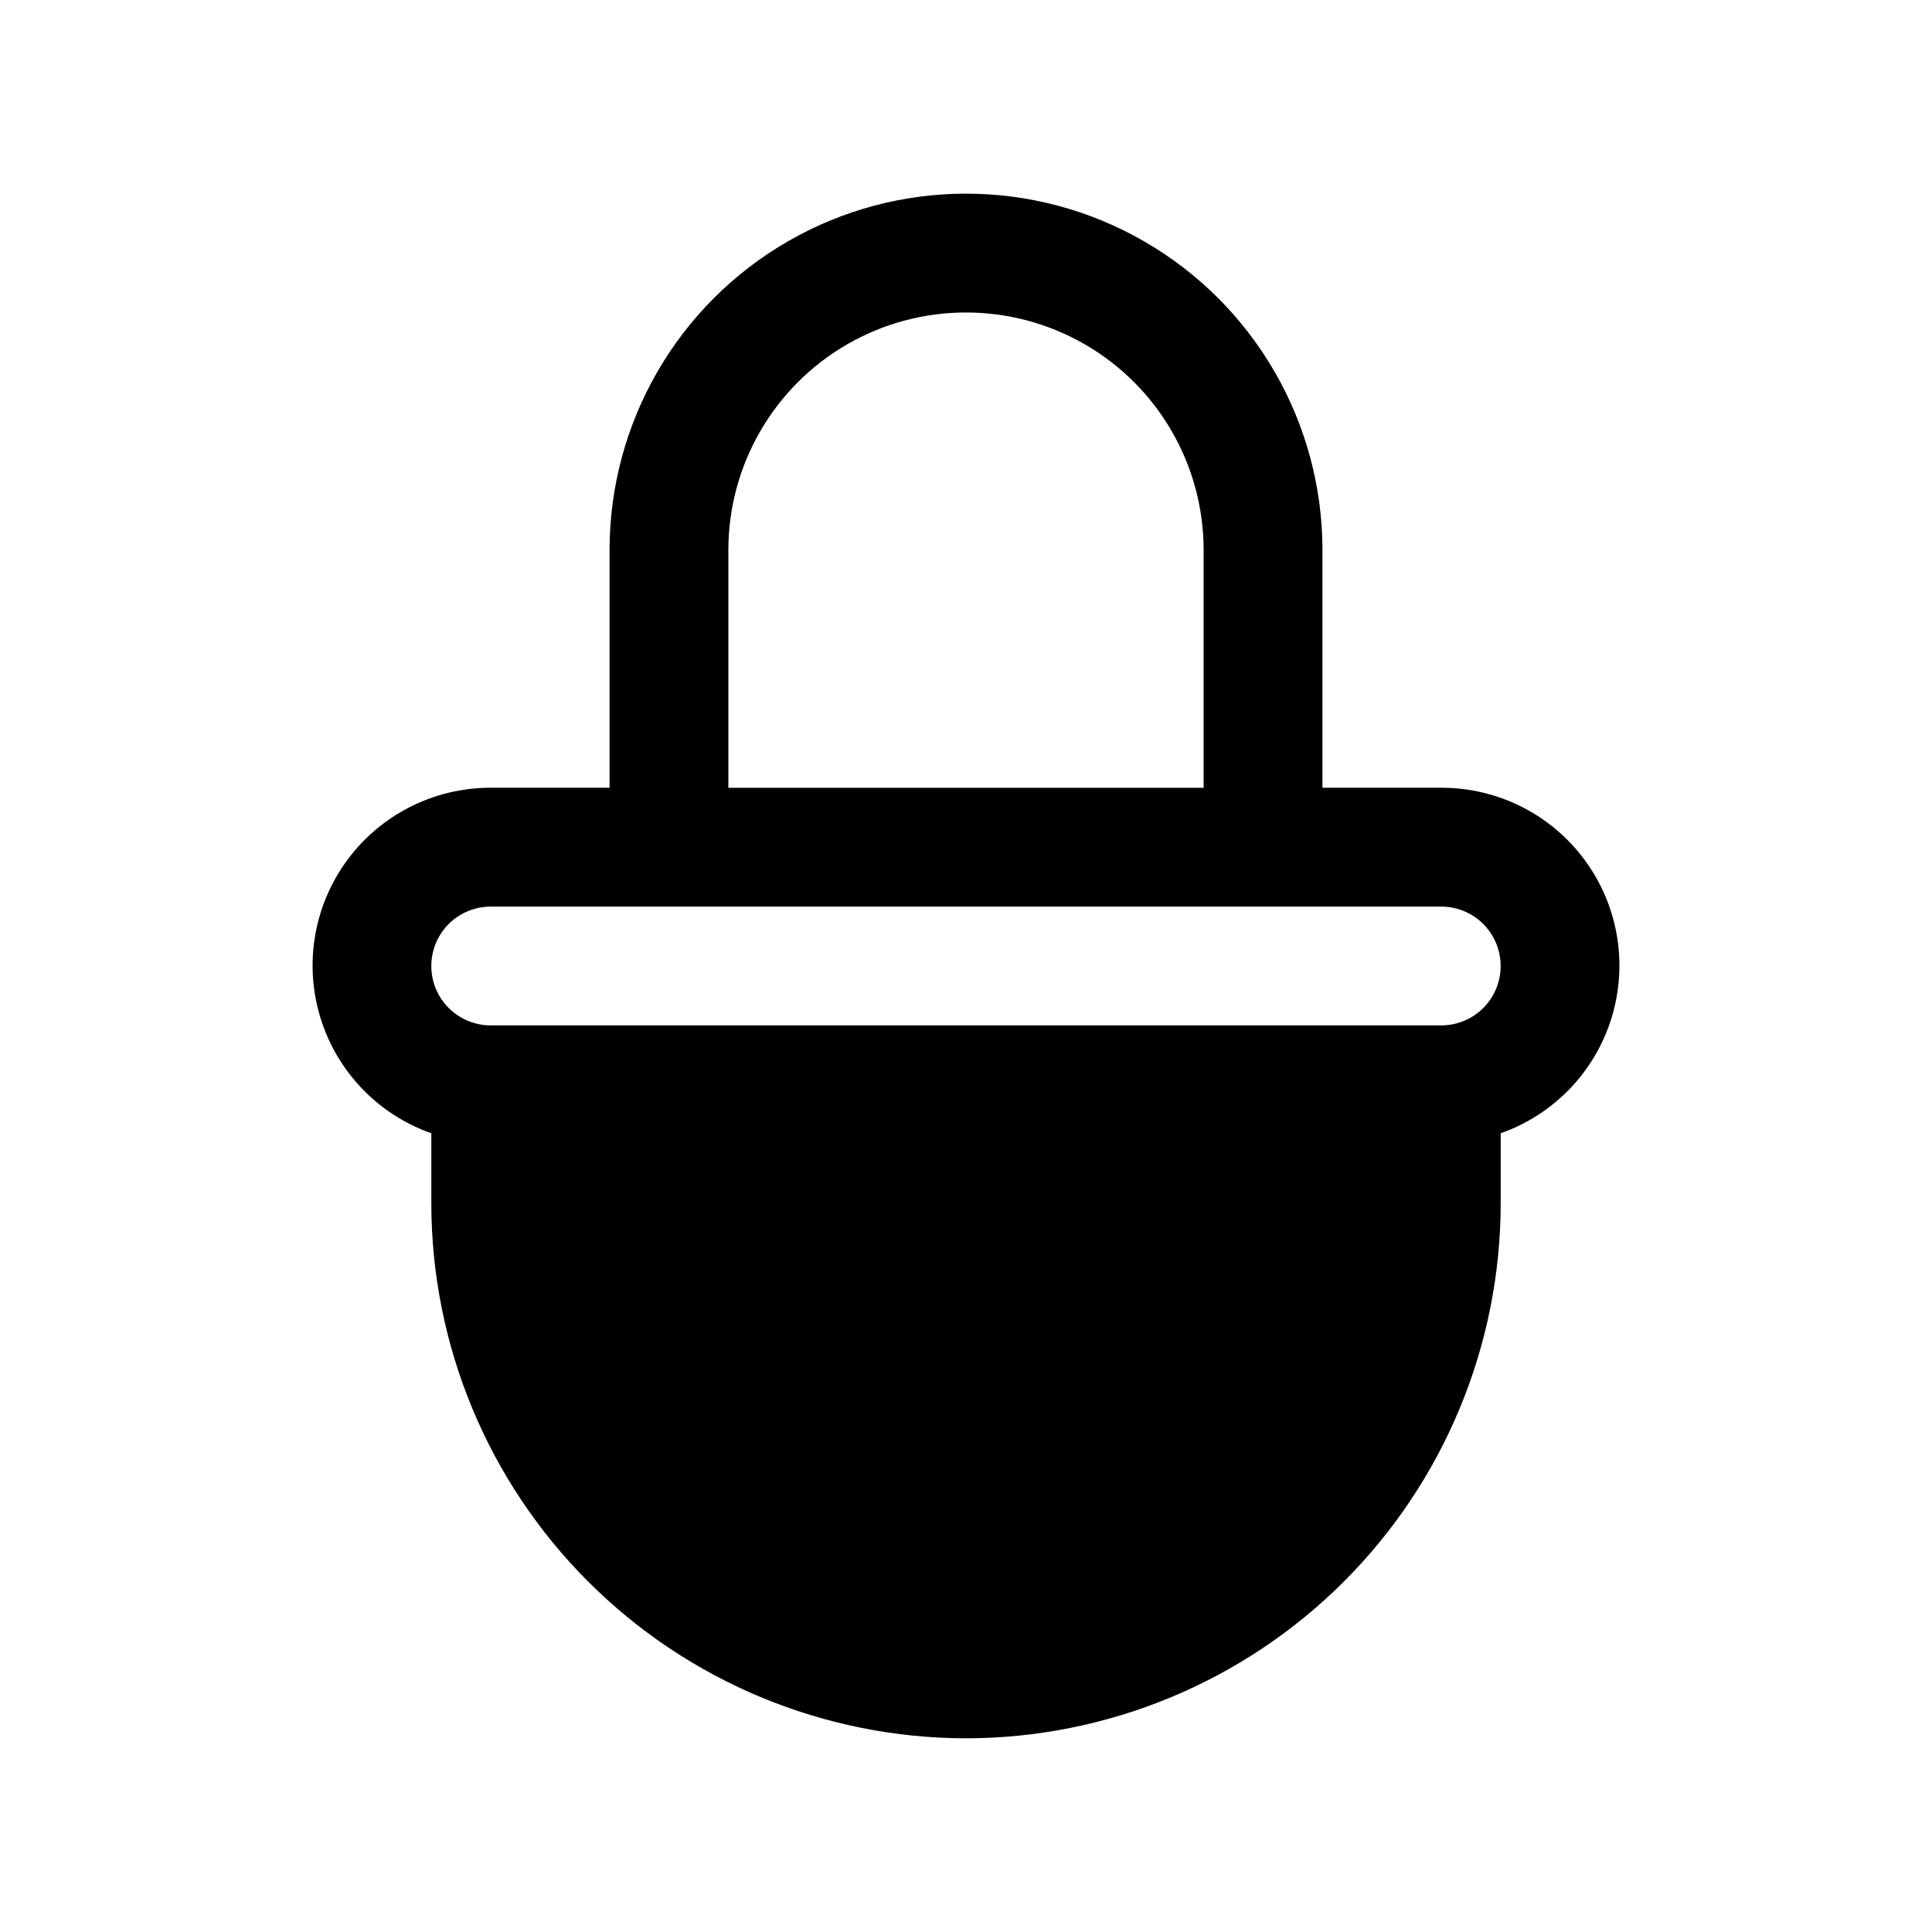
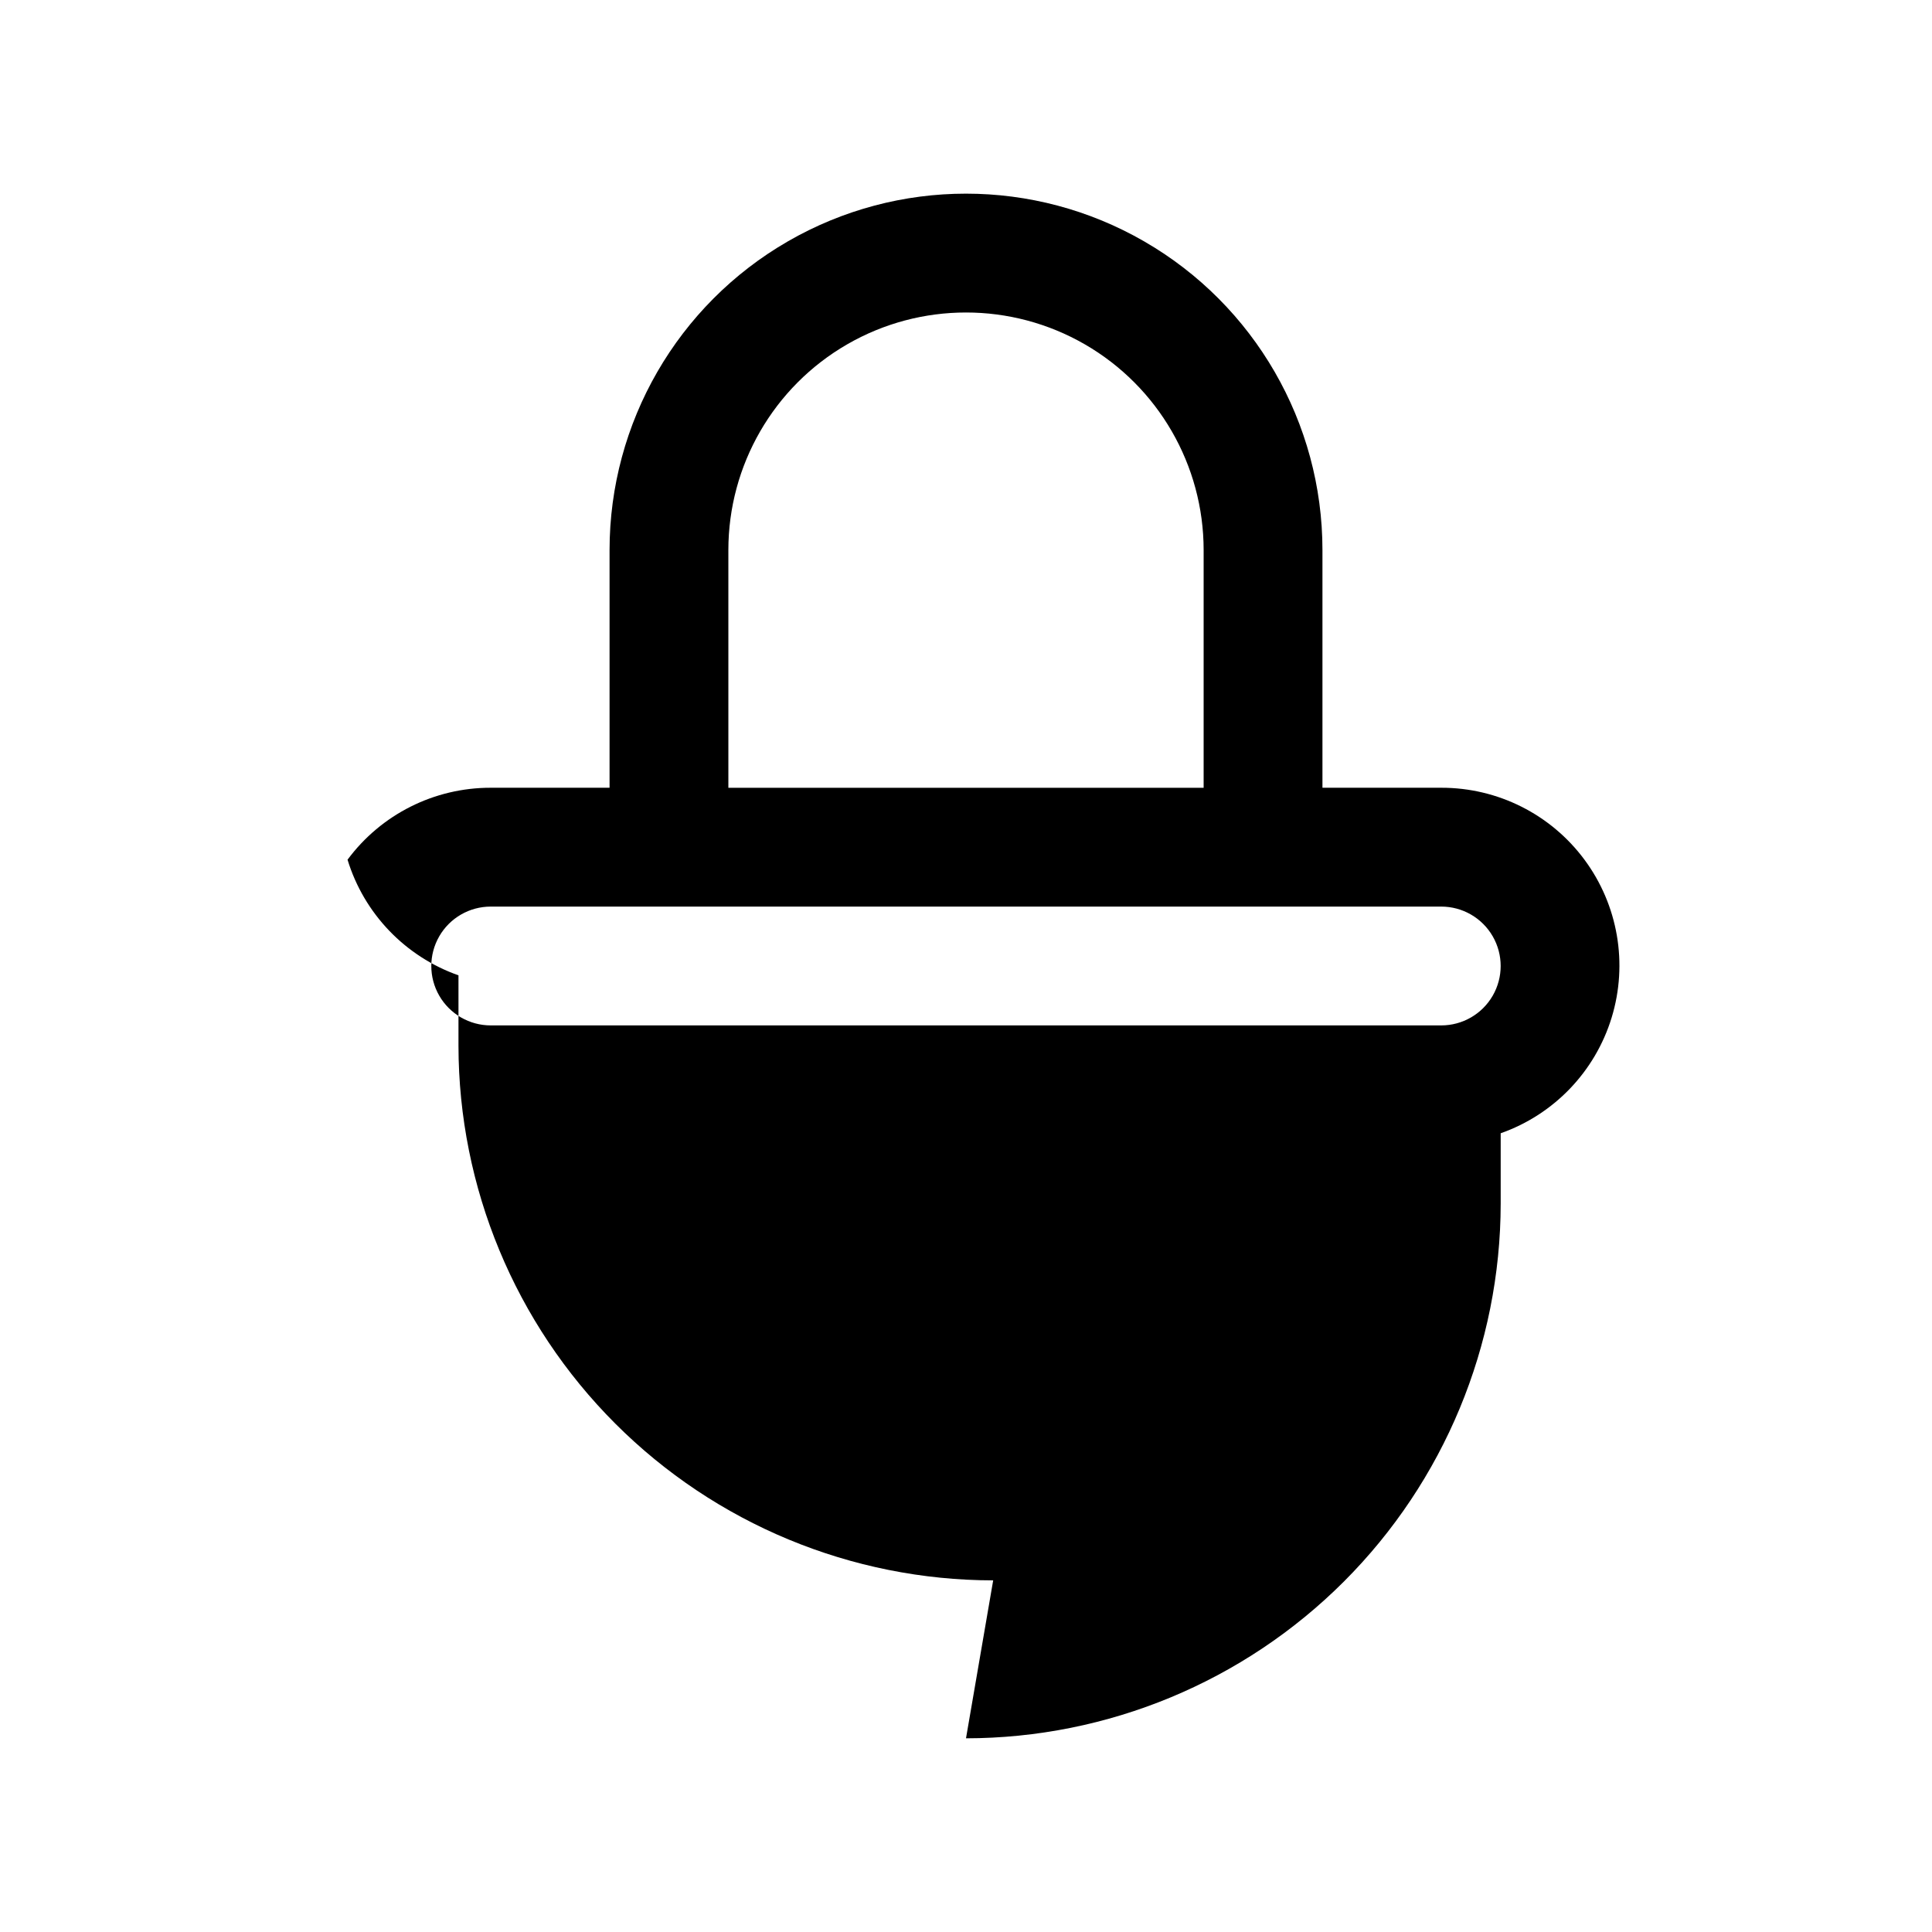
<svg xmlns="http://www.w3.org/2000/svg" fill="#000000" width="800px" height="800px" version="1.1" viewBox="144 144 512 512">
-   <path d="m400 604.67c37.566-0.043 73.582-14.984 100.15-41.547 26.562-26.566 41.504-62.582 41.547-100.15v-18.645c14.109-4.969 25.02-16.34 29.402-30.645 4.379-14.305 1.707-29.836-7.199-41.855s-22.988-19.094-37.949-19.066h-31.488v-62.977c0-33.746-18.004-64.934-47.23-81.809-29.227-16.875-65.238-16.875-94.465 0s-47.23 48.062-47.23 81.809v62.977h-31.488c-14.961-0.027-29.043 7.047-37.949 19.066s-11.578 27.551-7.195 41.855c4.379 14.305 15.289 25.676 29.398 30.645v18.645c0.043 37.566 14.984 73.582 41.551 100.15 26.562 26.562 62.578 41.504 100.15 41.547zm-62.977-314.88c0-22.5 12.004-43.289 31.488-54.539s43.488-11.25 62.977 0c19.484 11.25 31.488 32.039 31.488 54.539v62.977h-125.95zm-62.977 94.465h251.9c5.625 0 10.824 3 13.637 7.871s2.812 10.875 0 15.746-8.012 7.871-13.637 7.871h-251.9c-5.625 0-10.824-3-13.637-7.871s-2.812-10.875 0-15.746 8.012-7.871 13.637-7.871z" />
+   <path d="m400 604.67c37.566-0.043 73.582-14.984 100.15-41.547 26.562-26.566 41.504-62.582 41.547-100.15v-18.645c14.109-4.969 25.02-16.34 29.402-30.645 4.379-14.305 1.707-29.836-7.199-41.855s-22.988-19.094-37.949-19.066h-31.488v-62.977c0-33.746-18.004-64.934-47.23-81.809-29.227-16.875-65.238-16.875-94.465 0s-47.23 48.062-47.23 81.809v62.977h-31.488c-14.961-0.027-29.043 7.047-37.949 19.066c4.379 14.305 15.289 25.676 29.398 30.645v18.645c0.043 37.566 14.984 73.582 41.551 100.15 26.562 26.562 62.578 41.504 100.15 41.547zm-62.977-314.88c0-22.5 12.004-43.289 31.488-54.539s43.488-11.25 62.977 0c19.484 11.25 31.488 32.039 31.488 54.539v62.977h-125.95zm-62.977 94.465h251.9c5.625 0 10.824 3 13.637 7.871s2.812 10.875 0 15.746-8.012 7.871-13.637 7.871h-251.9c-5.625 0-10.824-3-13.637-7.871s-2.812-10.875 0-15.746 8.012-7.871 13.637-7.871z" />
</svg>